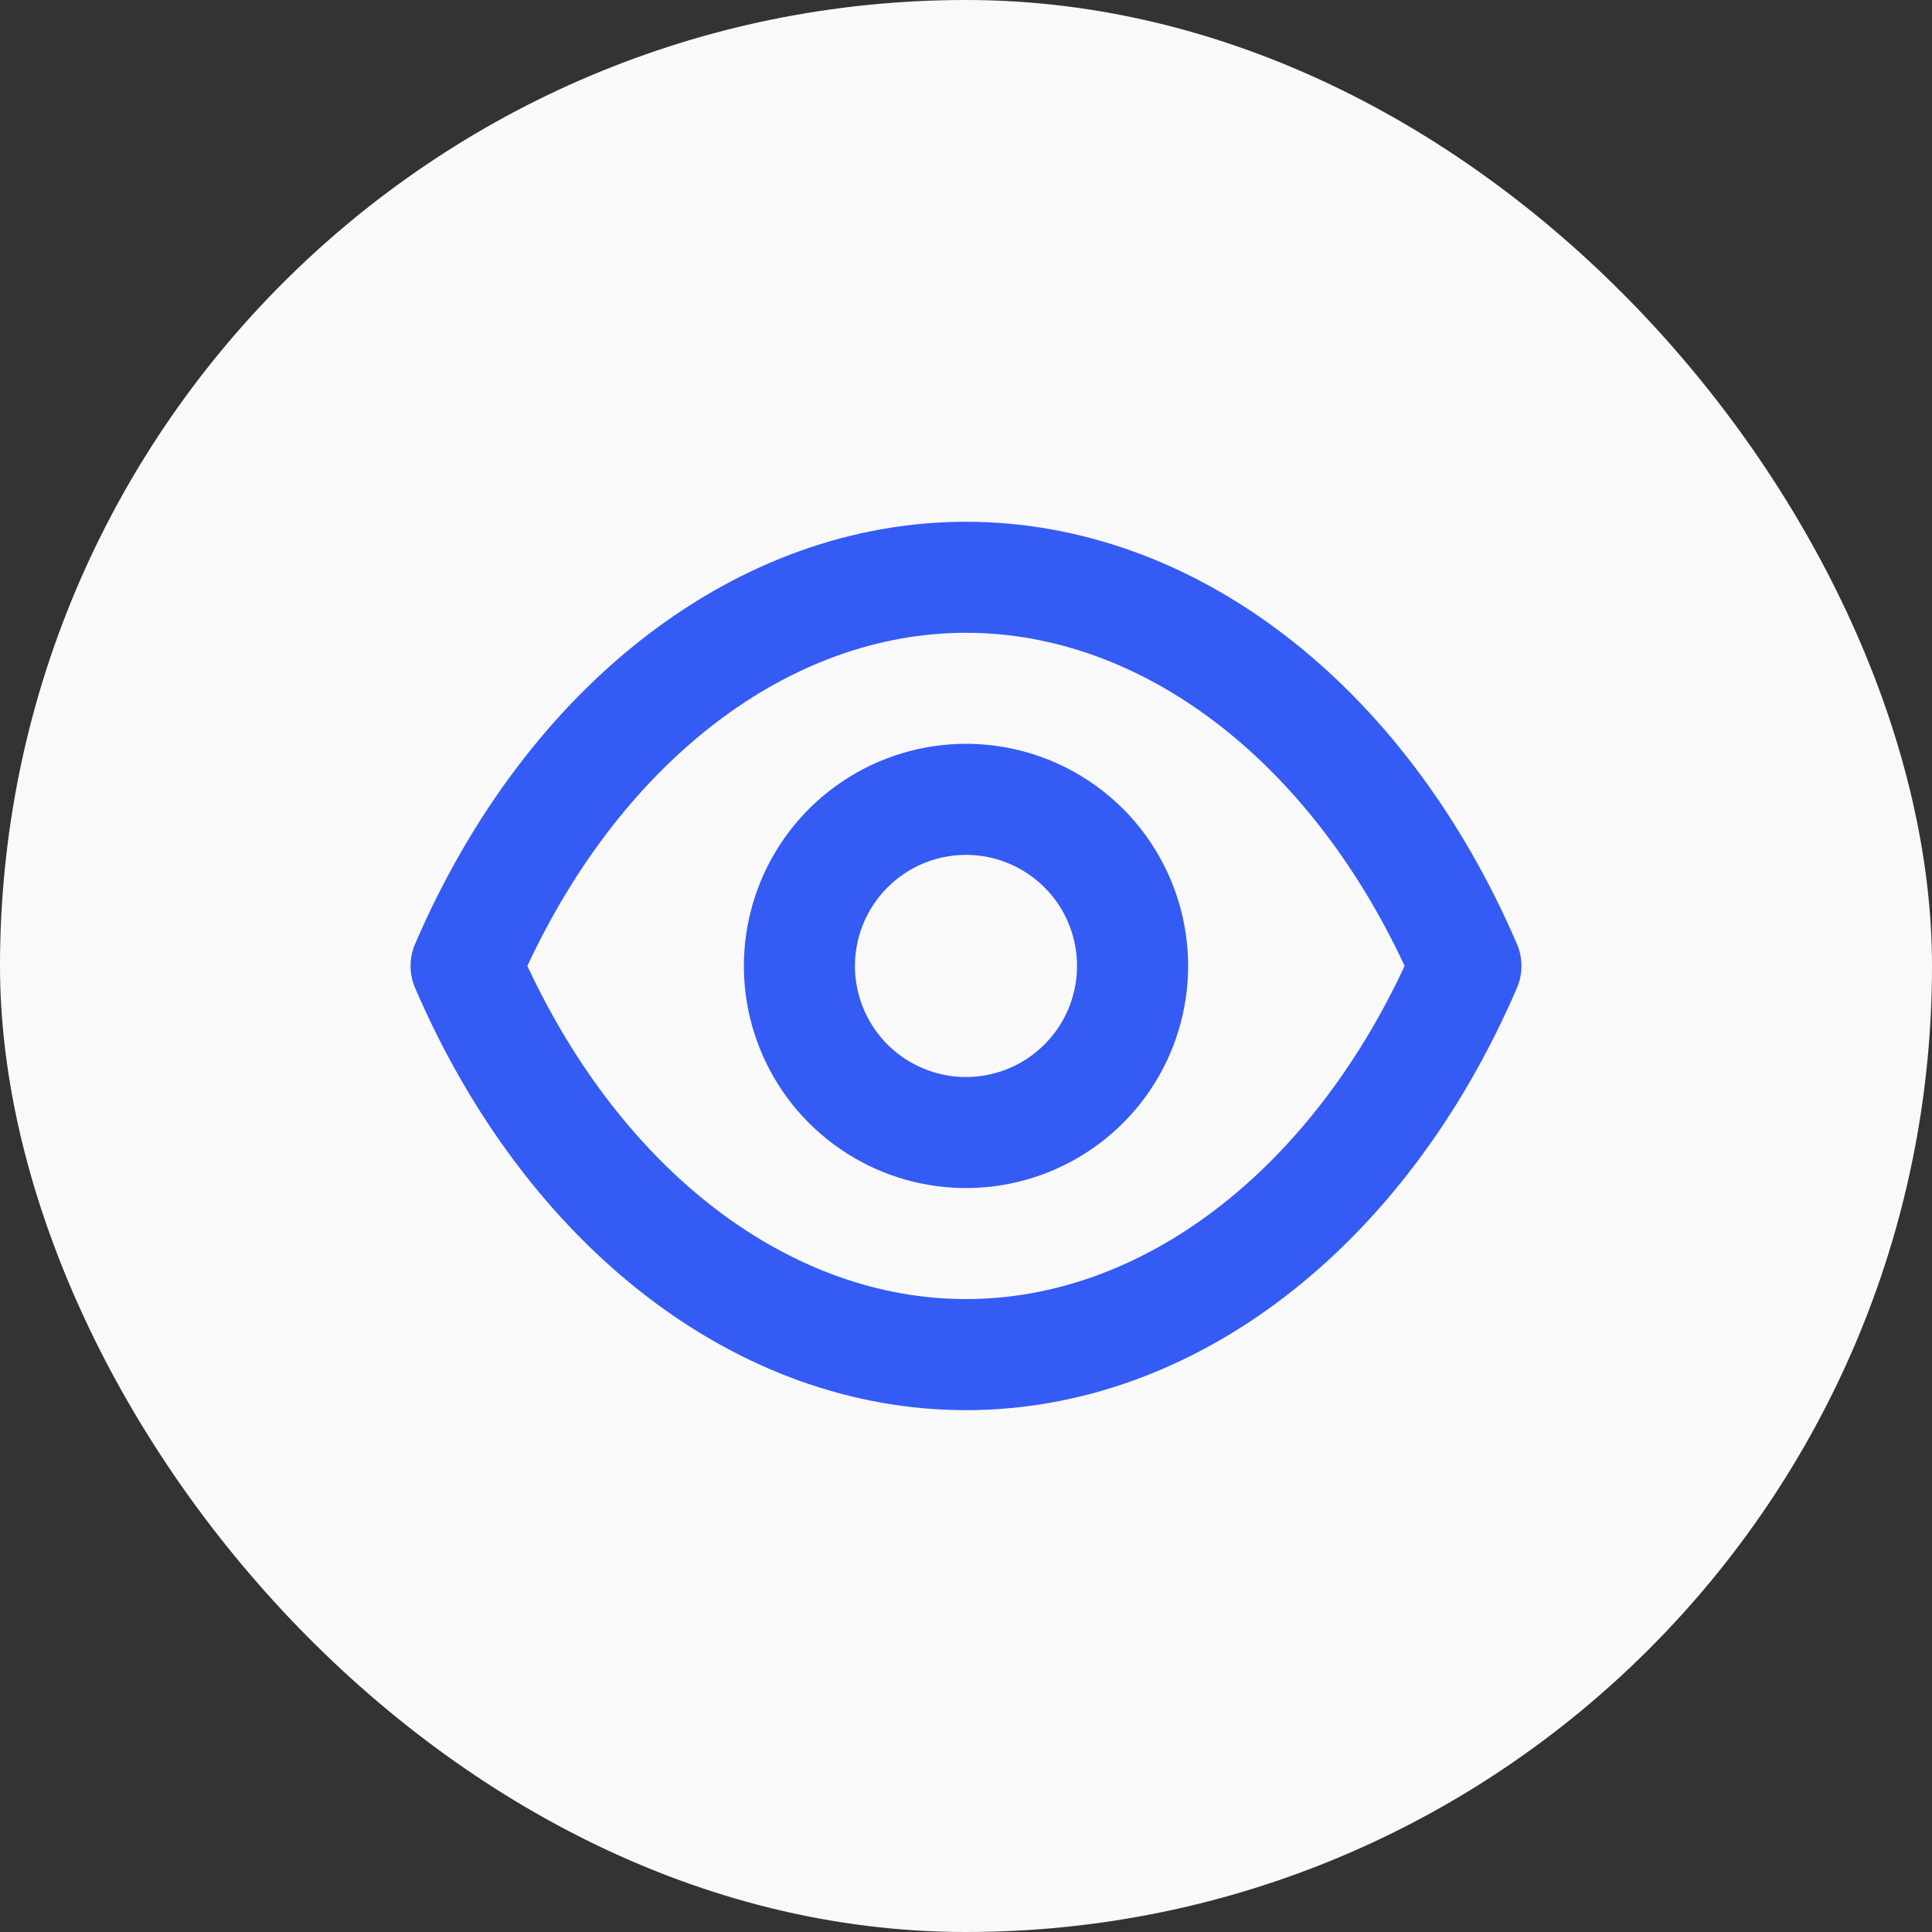
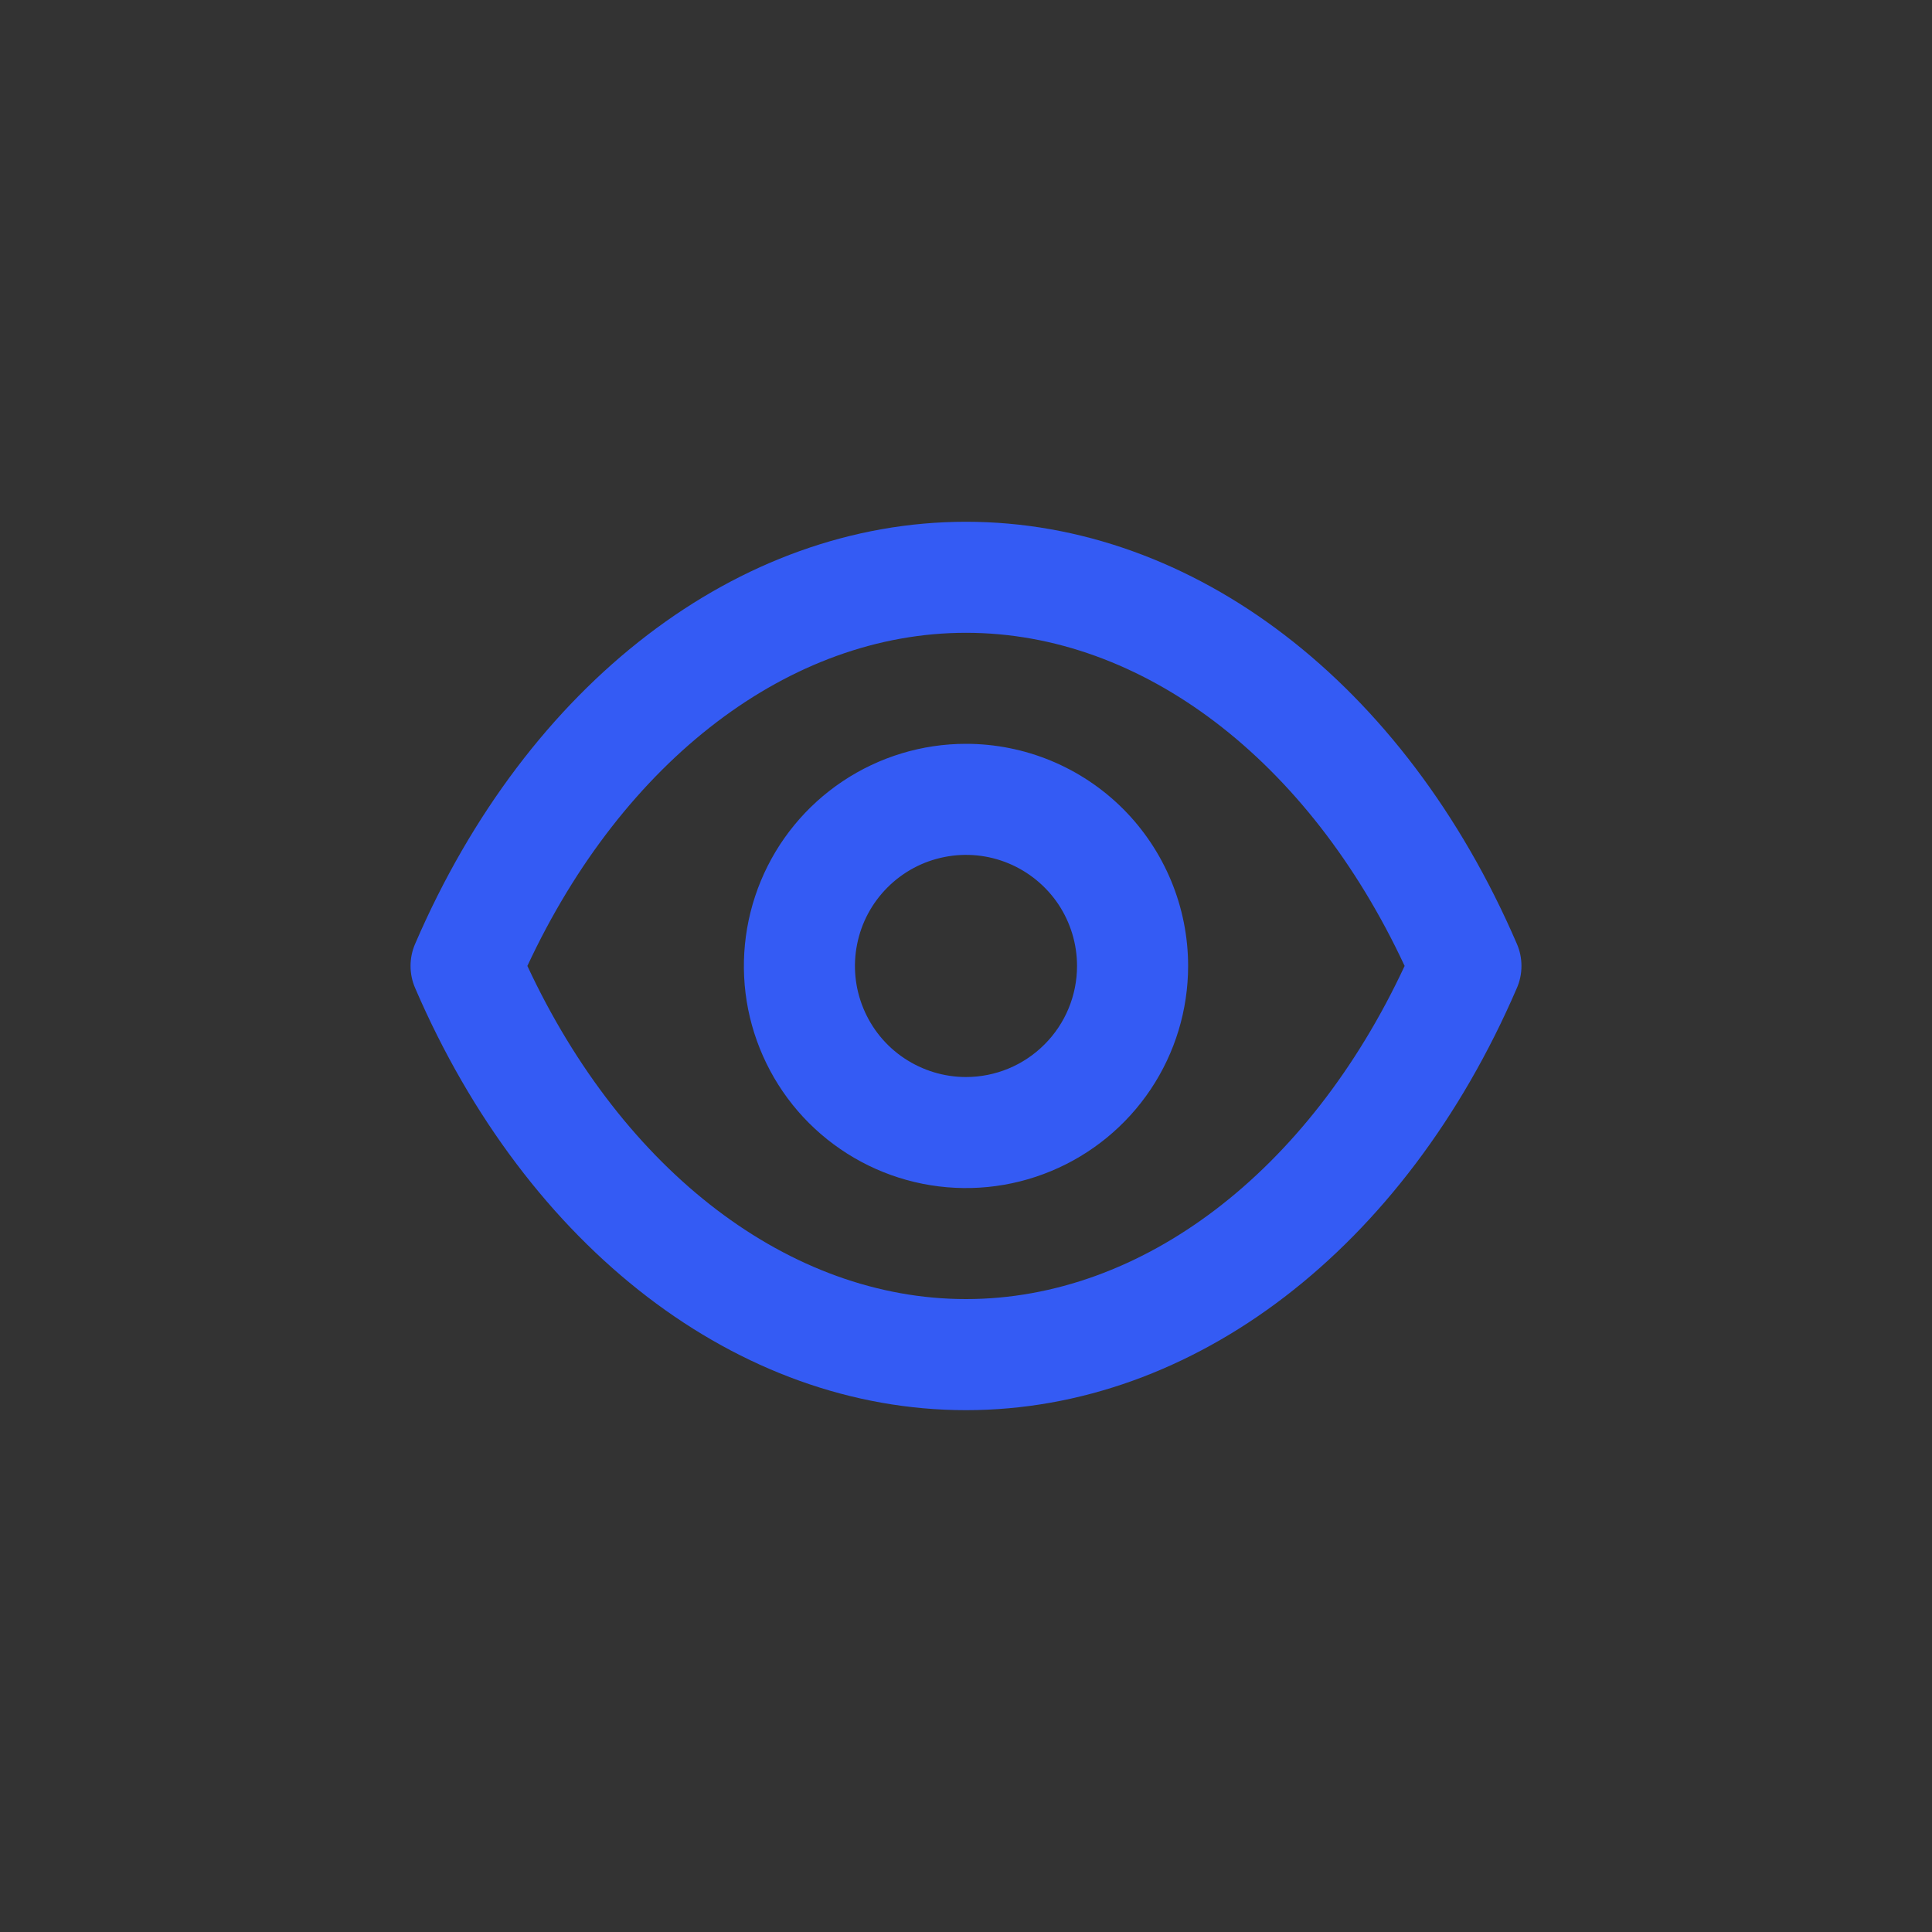
<svg xmlns="http://www.w3.org/2000/svg" width="30" height="30" viewBox="0 0 30 30" fill="none">
  <rect x="0" y="0" width="30" height="30" fill="#333333" stroke="none" />
-   <rect width="30" height="30" rx="15" fill="#F9F9F9" />
-   <path d="M23.553 14.654C21.811 10.611 18.535 8.102 15 8.102C11.465 8.102 8.189 10.611 6.447 14.654C6.399 14.763 6.375 14.88 6.375 14.999C6.375 15.118 6.399 15.235 6.447 15.344C8.189 19.388 11.465 21.897 15 21.897C18.535 21.897 21.811 19.388 23.553 15.344C23.601 15.235 23.625 15.118 23.625 14.999C23.625 14.88 23.601 14.763 23.553 14.654ZM15 20.172C12.267 20.172 9.68 18.198 8.189 14.999C9.68 11.8 12.267 9.826 15 9.826C17.733 9.826 20.32 11.8 21.811 14.999C20.32 18.198 17.733 20.172 15 20.172ZM15 11.55C14.318 11.55 13.651 11.753 13.084 12.132C12.517 12.511 12.075 13.049 11.814 13.679C11.553 14.309 11.484 15.003 11.617 15.672C11.751 16.341 12.079 16.956 12.561 17.438C13.044 17.92 13.658 18.249 14.327 18.382C14.996 18.515 15.69 18.447 16.32 18.185C16.95 17.924 17.489 17.482 17.868 16.915C18.247 16.348 18.449 15.681 18.449 14.999C18.449 14.085 18.085 13.207 17.439 12.56C16.792 11.914 15.915 11.55 15 11.55ZM15 16.724C14.659 16.724 14.326 16.622 14.042 16.433C13.758 16.244 13.537 15.974 13.407 15.659C13.276 15.344 13.242 14.997 13.309 14.663C13.375 14.328 13.54 14.021 13.781 13.78C14.022 13.539 14.329 13.374 14.664 13.308C14.998 13.241 15.345 13.275 15.66 13.406C15.975 13.537 16.244 13.758 16.434 14.041C16.623 14.325 16.724 14.658 16.724 14.999C16.724 15.457 16.543 15.895 16.219 16.218C15.896 16.542 15.457 16.724 15 16.724Z" fill="#345BF4" />
+   <path d="M23.553 14.654C21.811 10.611 18.535 8.102 15 8.102C11.465 8.102 8.189 10.611 6.447 14.654C6.399 14.763 6.375 14.88 6.375 14.999C6.375 15.118 6.399 15.235 6.447 15.344C8.189 19.388 11.465 21.897 15 21.897C18.535 21.897 21.811 19.388 23.553 15.344C23.601 15.235 23.625 15.118 23.625 14.999C23.625 14.88 23.601 14.763 23.553 14.654ZM15 20.172C12.267 20.172 9.68 18.198 8.189 14.999C9.68 11.8 12.267 9.826 15 9.826C17.733 9.826 20.32 11.8 21.811 14.999C20.32 18.198 17.733 20.172 15 20.172M15 11.55C14.318 11.55 13.651 11.753 13.084 12.132C12.517 12.511 12.075 13.049 11.814 13.679C11.553 14.309 11.484 15.003 11.617 15.672C11.751 16.341 12.079 16.956 12.561 17.438C13.044 17.92 13.658 18.249 14.327 18.382C14.996 18.515 15.69 18.447 16.32 18.185C16.95 17.924 17.489 17.482 17.868 16.915C18.247 16.348 18.449 15.681 18.449 14.999C18.449 14.085 18.085 13.207 17.439 12.56C16.792 11.914 15.915 11.55 15 11.55ZM15 16.724C14.659 16.724 14.326 16.622 14.042 16.433C13.758 16.244 13.537 15.974 13.407 15.659C13.276 15.344 13.242 14.997 13.309 14.663C13.375 14.328 13.54 14.021 13.781 13.78C14.022 13.539 14.329 13.374 14.664 13.308C14.998 13.241 15.345 13.275 15.66 13.406C15.975 13.537 16.244 13.758 16.434 14.041C16.623 14.325 16.724 14.658 16.724 14.999C16.724 15.457 16.543 15.895 16.219 16.218C15.896 16.542 15.457 16.724 15 16.724Z" fill="#345BF4" />
</svg>